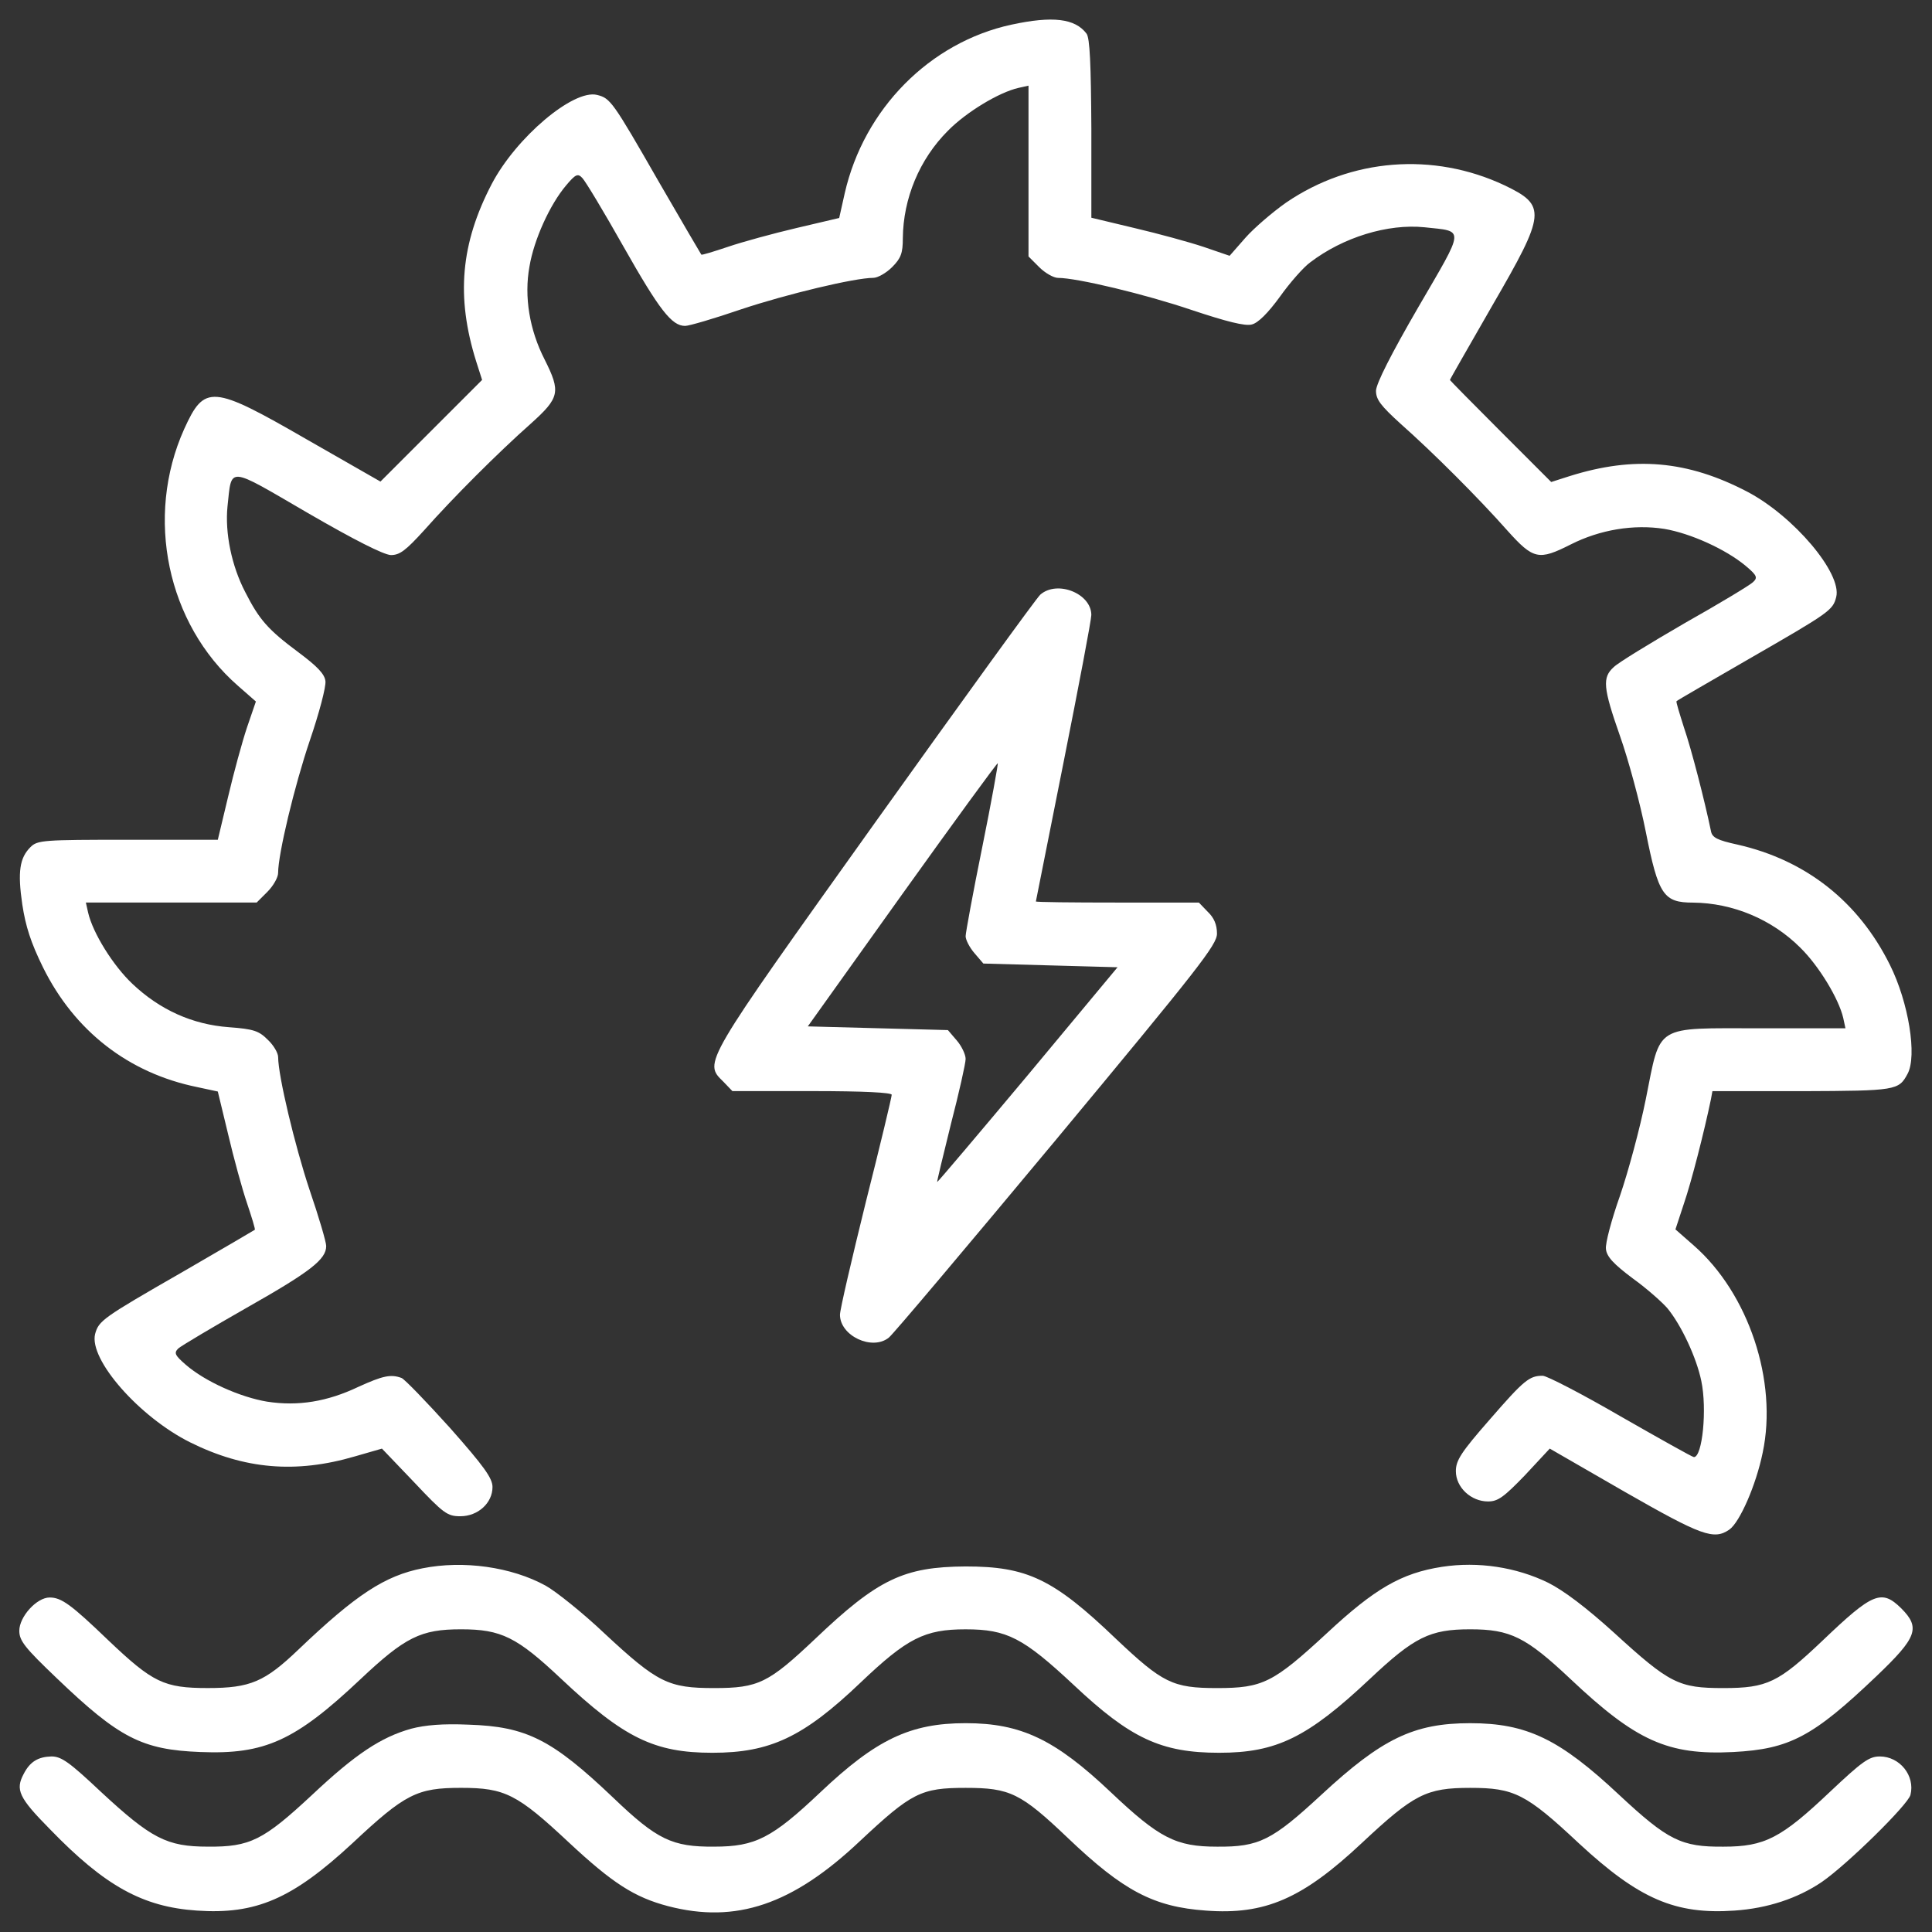
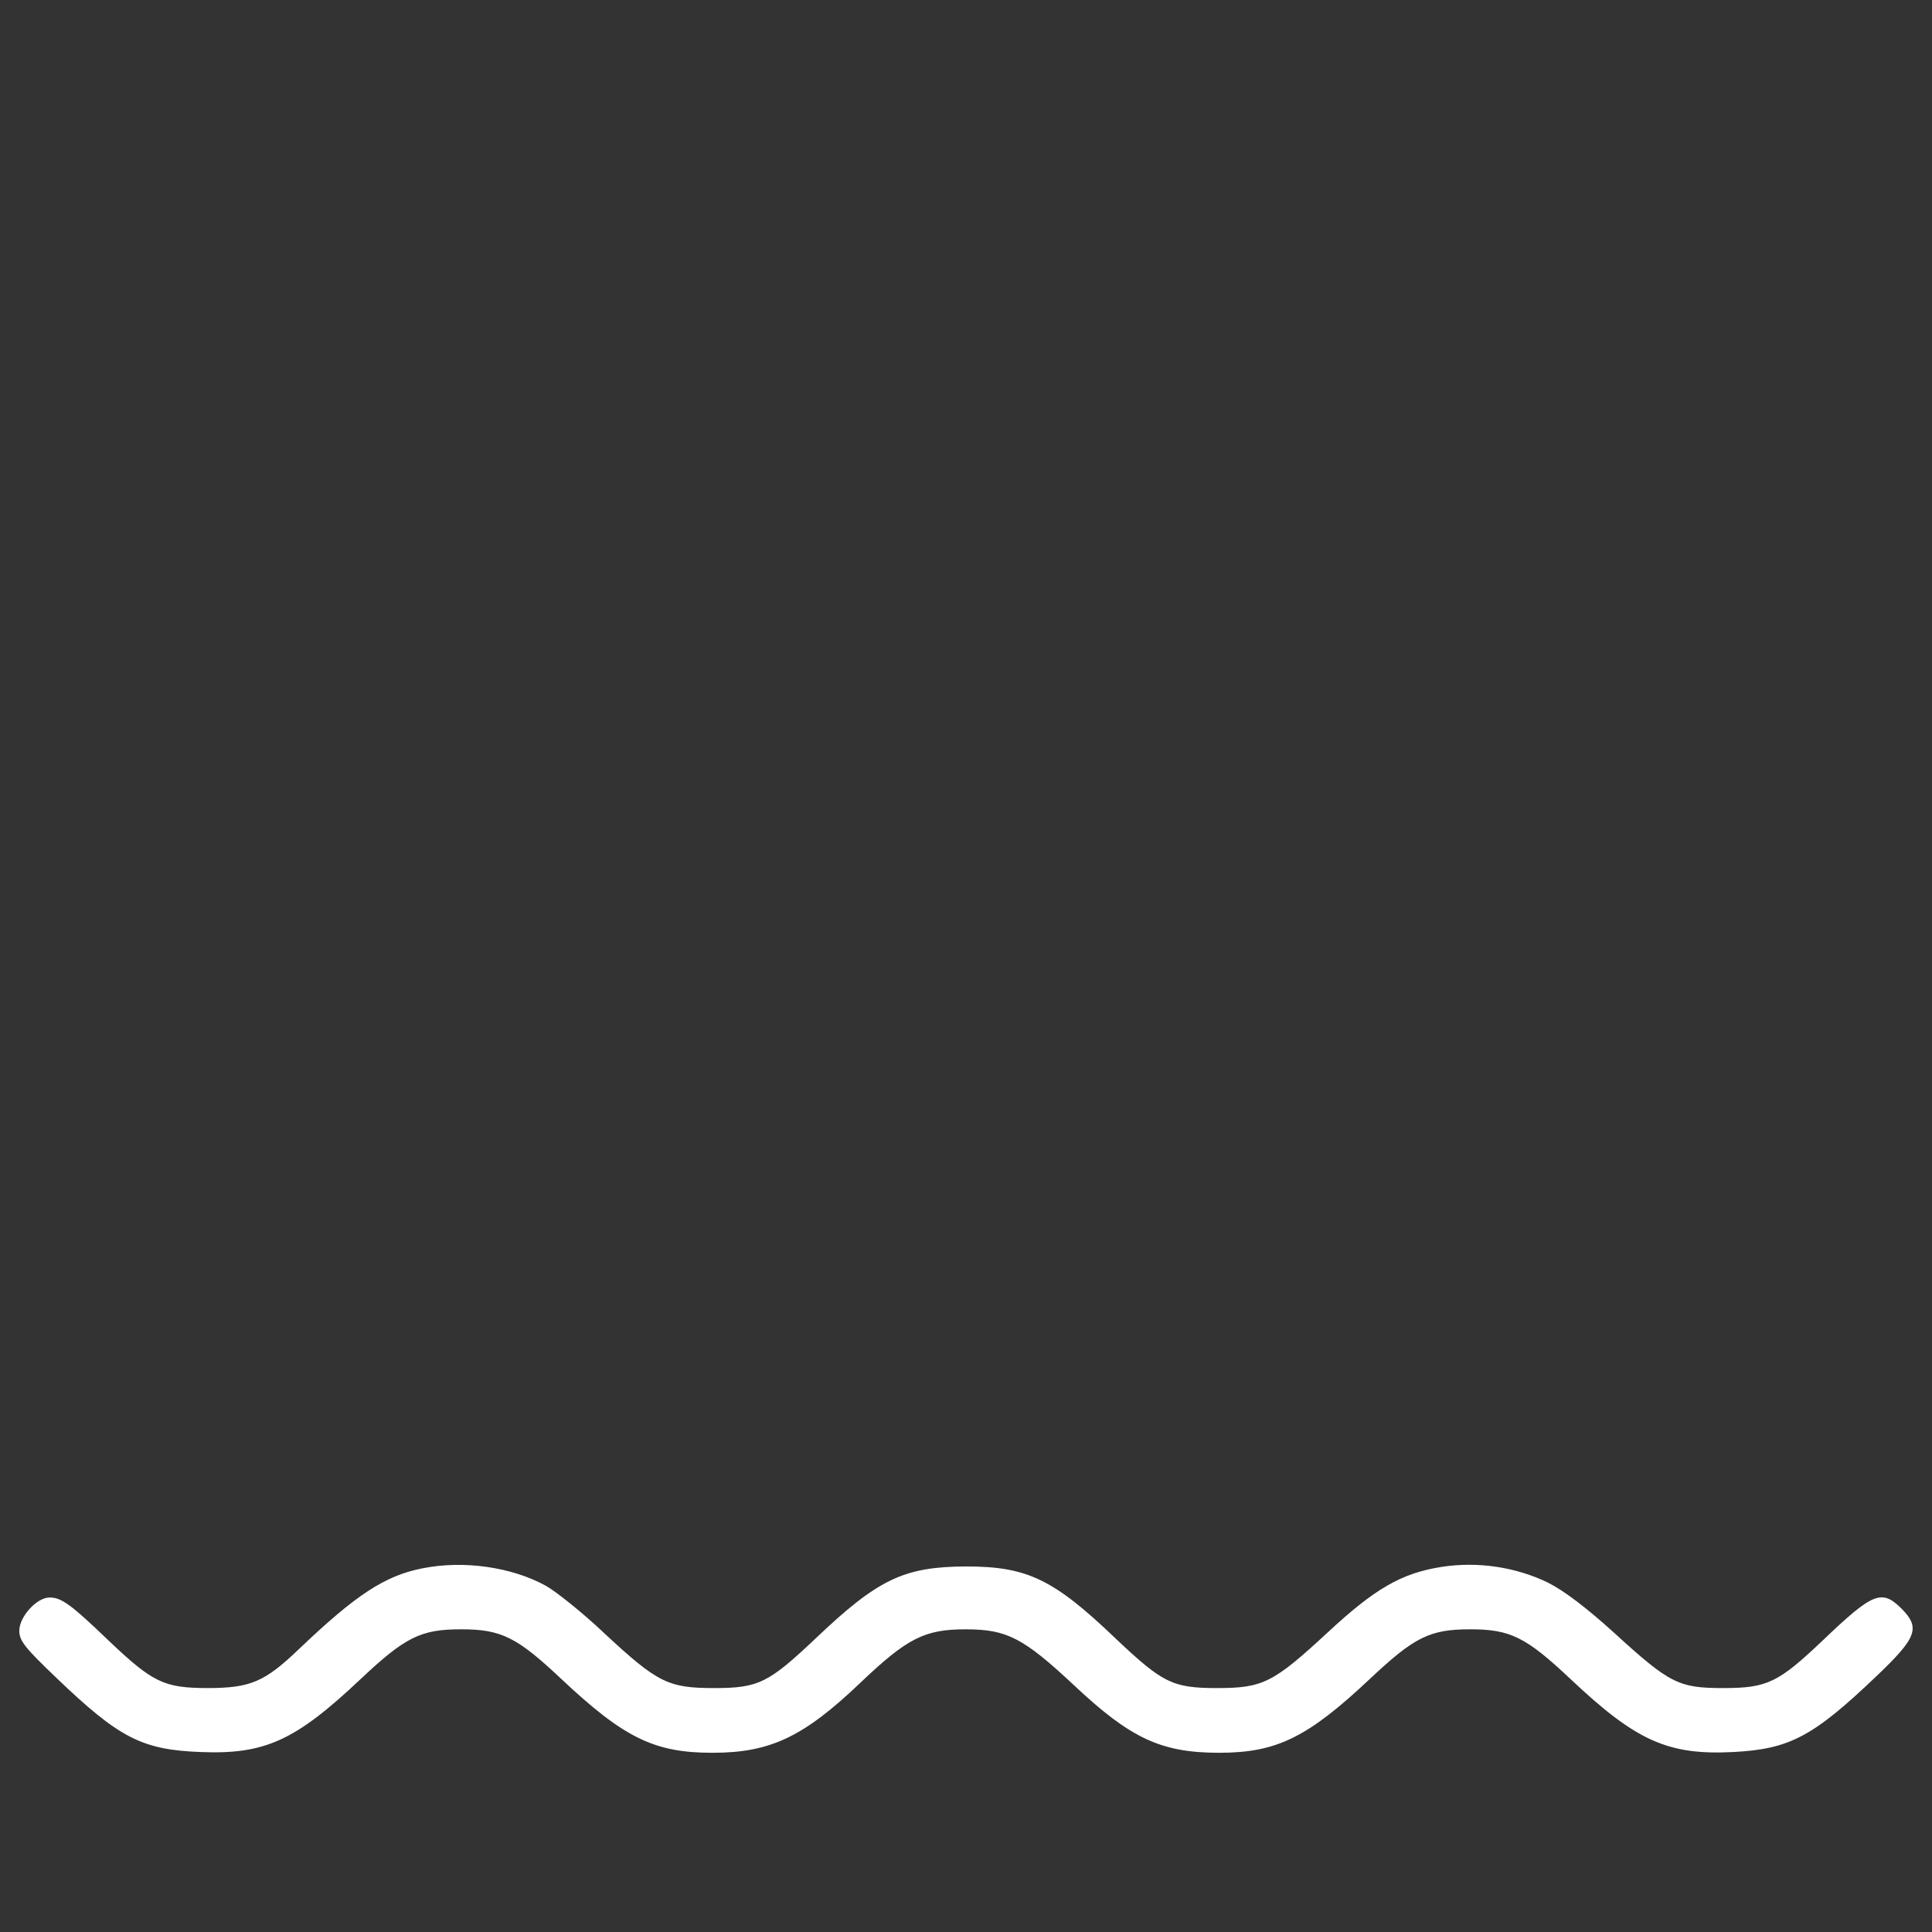
<svg xmlns="http://www.w3.org/2000/svg" width="100%" height="100%" viewBox="0 0 250 250" version="1.1" xml:space="preserve" style="fill-rule:evenodd;clip-rule:evenodd;stroke-linejoin:round;stroke-miterlimit:2;">
  <rect x="0" y="0" width="250" height="250" fill="#333333" stroke="none" />
  <g>
-     <path d="M130.881,3.189c-10.57,2.295 -19.085,10.905 -21.572,21.813l-0.718,3.205l-5.5,1.292c-3.06,0.718 -7.08,1.818 -8.897,2.44c-1.865,0.623 -3.395,1.1 -3.445,1.005c-0.048,-0.047 -2.535,-4.305 -5.5,-9.422c-5.98,-10.428 -6.265,-10.81 -7.988,-11.24c-3.06,-0.765 -10.475,5.5 -13.632,11.527c-4.018,7.7 -4.64,14.588 -2.01,22.961l0.765,2.392l-13.153,13.153l-9.615,-5.5c-12.197,-7.033 -13.155,-7.08 -15.785,-1.293c-5.117,11.385 -2.2,25.208 6.935,33.195l2.345,2.058l-1.147,3.347c-0.623,1.865 -1.723,5.883 -2.44,8.945l-1.34,5.598l-11.62,-0c-11.003,-0 -11.718,0.047 -12.628,0.957c-1.387,1.388 -1.675,3.158 -1.052,7.415c0.43,2.823 1.1,4.928 2.677,8.133c4.065,8.227 11.05,13.68 19.945,15.497l2.678,0.575l1.34,5.55c0.717,3.06 1.817,7.08 2.44,8.898c0.622,1.865 1.1,3.395 1.005,3.445c-0.048,0.047 -4.305,2.535 -9.423,5.5c-10.332,5.93 -10.762,6.265 -11.24,7.987c-0.812,3.3 5.693,10.715 12.293,14.015c7.03,3.493 13.68,4.065 21.332,1.818l3.493,-1.005l4.162,4.352c3.828,4.065 4.305,4.4 5.98,4.4c2.295,0 4.163,-1.722 4.163,-3.78c-0,-1.147 -1.1,-2.677 -5.5,-7.652c-3.063,-3.395 -5.883,-6.313 -6.265,-6.458c-1.388,-0.525 -2.44,-0.287 -5.595,1.148c-4.018,1.912 -7.798,2.535 -11.815,1.912c-3.445,-0.575 -7.988,-2.582 -10.523,-4.782c-1.435,-1.245 -1.53,-1.53 -0.957,-2.105c0.382,-0.335 4.4,-2.728 8.85,-5.263c8.275,-4.687 10.285,-6.265 10.285,-7.987c-0,-0.525 -0.958,-3.778 -2.153,-7.27c-1.912,-5.74 -4.065,-14.78 -4.065,-17.173c0,-0.525 -0.575,-1.53 -1.34,-2.247c-1.147,-1.148 -1.817,-1.388 -5.022,-1.625c-4.743,-0.345 -8.953,-2.258 -12.49,-5.605c-2.488,-2.345 -5.12,-6.555 -5.74,-9.233l-0.288,-1.292l22.1,-0l1.388,-1.388c0.765,-0.765 1.387,-1.865 1.387,-2.44c0,-2.44 2.105,-11.24 4.113,-17.172c1.195,-3.493 2.105,-6.935 2.01,-7.653c-0.095,-0.91 -1.053,-1.912 -3.493,-3.73c-3.922,-2.917 -5.07,-4.21 -6.887,-7.797c-1.77,-3.395 -2.63,-7.653 -2.295,-11.05c0.575,-5.263 -0.143,-5.31 10.38,0.812c6.027,3.493 9.805,5.405 10.762,5.453c1.148,-0 1.913,-0.575 4.305,-3.205c3.683,-4.163 9.615,-10.093 13.775,-13.775c3.78,-3.395 3.923,-4.113 1.818,-8.323c-1.96,-3.827 -2.678,-8.133 -1.96,-12.053c0.575,-3.445 2.63,-7.987 4.735,-10.475c1.242,-1.482 1.53,-1.577 2.105,-0.957c0.382,0.382 2.775,4.352 5.31,8.85c4.687,8.275 6.265,10.285 7.987,10.285c0.525,0 3.778,-0.958 7.27,-2.153c5.883,-1.96 14.685,-4.065 17.075,-4.065c0.575,0 1.675,-0.622 2.44,-1.387c1.148,-1.148 1.388,-1.818 1.388,-3.73c0.047,-5.165 2.152,-10.235 5.835,-13.918c2.345,-2.392 6.6,-4.975 9.135,-5.547l1.292,-0.288l0,22.1l1.388,1.388c0.765,0.765 1.865,1.387 2.44,1.387c2.44,0 11.24,2.105 17.315,4.163c4.447,1.482 6.887,2.105 7.75,1.865c0.812,-0.19 2.105,-1.483 3.635,-3.588c1.292,-1.817 3.062,-3.827 3.922,-4.447c4.258,-3.253 10.045,-5.023 14.78,-4.545c5.26,0.575 5.31,-0.143 -0.812,10.38c-3.493,6.028 -5.405,9.805 -5.453,10.763c0,1.147 0.575,1.912 3.205,4.305c4.163,3.682 10.093,9.615 13.775,13.775c3.395,3.78 4.065,3.922 8.228,1.817c3.78,-1.912 8.132,-2.63 12.102,-2.01c3.395,0.575 7.94,2.63 10.523,4.783c1.482,1.242 1.577,1.53 0.957,2.105c-0.382,0.382 -4.352,2.775 -8.847,5.31c-4.448,2.582 -8.61,5.117 -9.185,5.692c-1.483,1.34 -1.388,2.63 0.812,8.898c1.053,2.965 2.583,8.562 3.348,12.437c1.627,8.18 2.295,9.135 6.122,9.135c5.118,0.048 10.188,2.153 13.87,5.835c2.393,2.345 4.975,6.6 5.55,9.088l0.288,1.34l-10.953,-0c-13.92,-0 -12.915,-0.623 -14.875,9.135c-0.765,3.827 -2.295,9.47 -3.347,12.532c-1.1,3.11 -1.913,6.17 -1.818,6.888c0.095,1.005 1.005,1.96 3.493,3.827c1.865,1.34 3.825,3.11 4.447,3.828c1.818,2.2 3.78,6.41 4.4,9.422c0.765,3.635 0.143,9.855 -0.957,9.855c-0.193,0 -4.448,-2.392 -9.47,-5.262c-5.023,-2.918 -9.568,-5.263 -10.093,-5.263c-1.722,0 -2.392,0.525 -6.84,5.645c-3.73,4.258 -4.4,5.31 -4.4,6.698c0,2.105 1.963,3.922 4.163,3.922c1.292,0 2.057,-0.575 4.782,-3.397l3.205,-3.443l9.71,5.598c9.95,5.692 11.528,6.265 13.538,4.877c1.34,-0.957 3.445,-5.74 4.305,-9.95c1.962,-9.232 -1.818,-20.615 -8.945,-26.832l-2.345,-2.058l1.1,-3.347c0.957,-2.775 2.63,-9.328 3.492,-13.488l0.193,-1.052l11.622,-0c12.15,-0.048 12.485,-0.095 13.633,-2.248c1.245,-2.295 0.142,-9.232 -2.295,-14.11c-4.065,-8.18 -10.858,-13.535 -19.708,-15.545c-2.63,-0.575 -3.3,-0.91 -3.445,-1.77c-0.812,-3.922 -2.535,-10.617 -3.492,-13.392c-0.575,-1.818 -1.053,-3.348 -0.958,-3.395c0.048,-0.095 4.305,-2.535 9.423,-5.5c10.38,-5.98 10.81,-6.265 11.24,-7.988c0.765,-3.06 -5.5,-10.475 -11.528,-13.632c-7.702,-4.018 -14.59,-4.64 -22.96,-2.01l-2.392,0.765l-6.553,-6.553c-3.587,-3.587 -6.552,-6.6 -6.552,-6.647c-0,-0.095 2.487,-4.4 5.5,-9.663c6.935,-11.958 7.032,-12.915 1.53,-15.545c-9.185,-4.305 -19.803,-3.493 -28.22,2.247c-1.77,1.243 -4.163,3.3 -5.263,4.545l-2.057,2.345l-3.348,-1.147c-1.865,-0.623 -5.885,-1.723 -8.945,-2.44l-5.597,-1.34l-0,-11.528c-0.048,-8.322 -0.193,-11.72 -0.623,-12.292c-1.487,-1.975 -4.405,-2.31 -9.715,-1.163Z" style="fill:#fff;fill-rule:nonzero;" />
-     <path d="M134.614,76.948c-0.527,0.477 -10.14,13.774 -21.427,29.56c-22.293,31.234 -22.148,30.947 -19.613,33.434l1.195,1.245l10.333,0c6.697,0 10.285,0.19 10.285,0.478c-0,0.287 -1.483,6.505 -3.348,13.873c-1.817,7.365 -3.347,13.919 -3.347,14.589c-0,2.728 4.162,4.688 6.315,2.966c0.43,-0.288 10.187,-11.863 21.62,-25.591c18.602,-22.389 20.85,-25.26 20.85,-26.695c-0,-1.147 -0.383,-2.057 -1.195,-2.822l-1.148,-1.195l-10.57,-0c-5.787,-0 -10.522,-0.048 -10.522,-0.143c-0,-0.047 1.627,-8.18 3.587,-18.032c1.96,-9.853 3.588,-18.415 3.588,-19.038c-0.003,-2.775 -4.403,-4.545 -6.603,-2.63Zm-7.51,32.668c-1.197,5.885 -2.152,11.097 -2.152,11.527c-0,0.478 0.525,1.483 1.147,2.2l1.148,1.34l8.657,0.24l8.705,0.24l-11.622,13.968c-6.41,7.653 -11.67,13.87 -11.718,13.822c-0.047,-0.047 0.765,-3.395 1.77,-7.462c1.053,-4.065 1.913,-7.893 1.913,-8.465c-0,-0.575 -0.525,-1.675 -1.148,-2.393l-1.147,-1.34l-9.088,-0.24l-9.04,-0.24l12.198,-17.075c6.745,-9.422 12.292,-17.027 12.39,-16.98c0.045,0.098 -0.818,4.976 -2.013,10.858Z" style="fill:#fff;fill-rule:nonzero;" />
    <path d="M54.686,202.935c-4.88,0.958 -8.61,3.398 -16.073,10.523c-4.352,4.162 -6.217,4.975 -11.72,4.975c-5.692,-0 -7.127,-0.718 -12.867,-6.17c-4.83,-4.641 -6.075,-5.548 -7.605,-5.548c-1.675,0 -3.923,2.488 -3.923,4.305c0,1.292 0.718,2.2 4.83,6.123c8.083,7.75 11.05,9.28 18.608,9.567c8.322,0.335 12.245,-1.435 20.71,-9.422c5.787,-5.453 7.797,-6.458 13.01,-6.458c5.212,0 7.222,1.005 12.962,6.41c8.133,7.653 12.053,9.567 19.563,9.567c7.462,0 11.767,-2.01 19.18,-9.087c6.027,-5.74 8.275,-6.888 13.585,-6.888c5.357,0 7.462,1.1 14.015,7.223c7.317,6.887 11.287,8.752 18.797,8.752c7.415,0 11.433,-1.96 19.515,-9.567c5.74,-5.405 7.748,-6.41 12.963,-6.41c5.215,0 7.222,1.005 13.01,6.457c8.467,7.988 12.58,9.855 21.047,9.423c7.27,-0.382 10.283,-1.96 18.51,-9.805c5.263,-5.023 5.74,-6.265 3.205,-8.8c-2.535,-2.488 -3.682,-2.01 -10.14,4.16c-5.74,5.453 -7.175,6.17 -12.867,6.17c-5.788,0 -6.935,-0.575 -14.158,-7.175c-3.587,-3.252 -6.505,-5.452 -8.515,-6.457c-4.112,-2.01 -9.04,-2.775 -13.727,-2.058c-5.263,0.813 -8.705,2.822 -14.875,8.563c-6.983,6.457 -8.323,7.127 -14.255,7.127c-5.74,0 -7.033,-0.67 -13.058,-6.363c-8.132,-7.797 -11.527,-9.375 -19.467,-9.375c-7.988,0.048 -11.338,1.628 -19.468,9.375c-6.027,5.693 -7.317,6.363 -13.057,6.363c-5.93,0 -7.318,-0.67 -14.158,-7.032c-2.87,-2.728 -6.362,-5.5 -7.652,-6.218c-4.445,-2.44 -10.665,-3.3 -15.925,-2.25Z" style="fill:#fff;fill-rule:nonzero;" />
-     <path d="M53.203,223.695c-3.922,1.1 -7.222,3.3 -12.82,8.563c-6.315,5.882 -8.035,6.745 -13.49,6.697c-5.31,0 -7.317,-1.052 -13.822,-7.08c-4.065,-3.827 -5.118,-4.592 -6.41,-4.592c-1.723,0.047 -2.775,0.67 -3.588,2.247c-1.1,2.058 -0.67,3.06 3.395,7.175c7.128,7.365 12.005,10.045 18.99,10.523c7.653,0.525 12.34,-1.483 20.138,-8.705c6.84,-6.41 8.37,-7.175 14.062,-7.175c5.693,-0 7.27,0.812 13.968,7.08c5.645,5.262 8.465,7.08 12.82,8.227c8.8,2.295 16.12,-0.192 24.825,-8.417c6.697,-6.268 7.892,-6.888 13.68,-6.888c5.74,0 7.127,0.67 13.25,6.505c7.175,6.84 11.097,8.898 17.842,9.375c7.653,0.575 12.485,-1.53 20.185,-8.752c6.745,-6.313 8.323,-7.128 14.015,-7.128c5.693,0 7.223,0.765 14.063,7.175c7.797,7.223 12.485,9.233 20.137,8.705c4.258,-0.287 8.18,-1.577 11.338,-3.73c3.252,-2.248 11.097,-9.95 11.432,-11.24c0.623,-2.487 -1.387,-4.975 -3.97,-4.975c-1.387,0 -2.295,0.67 -6.41,4.545c-6.362,6.028 -8.467,7.128 -13.822,7.128c-5.453,0.047 -7.175,-0.813 -13.49,-6.698c-7.7,-7.222 -11.958,-9.28 -19.278,-9.28c-7.317,0 -11.432,2.01 -19.275,9.28c-6.362,5.883 -8.035,6.745 -13.49,6.698c-5.31,-0 -7.462,-1.1 -13.727,-7.033c-7.225,-6.842 -11.625,-8.947 -18.8,-8.947c-7.175,-0 -11.575,2.105 -18.798,8.945c-6.265,5.93 -8.417,7.032 -13.727,7.032c-5.453,0.048 -7.415,-0.91 -13.058,-6.315c-7.94,-7.557 -11.24,-9.232 -18.75,-9.47c-3.302,-0.145 -5.597,0.048 -7.415,0.525Z" style="fill:#fff;fill-rule:nonzero;" />
  </g>
</svg>